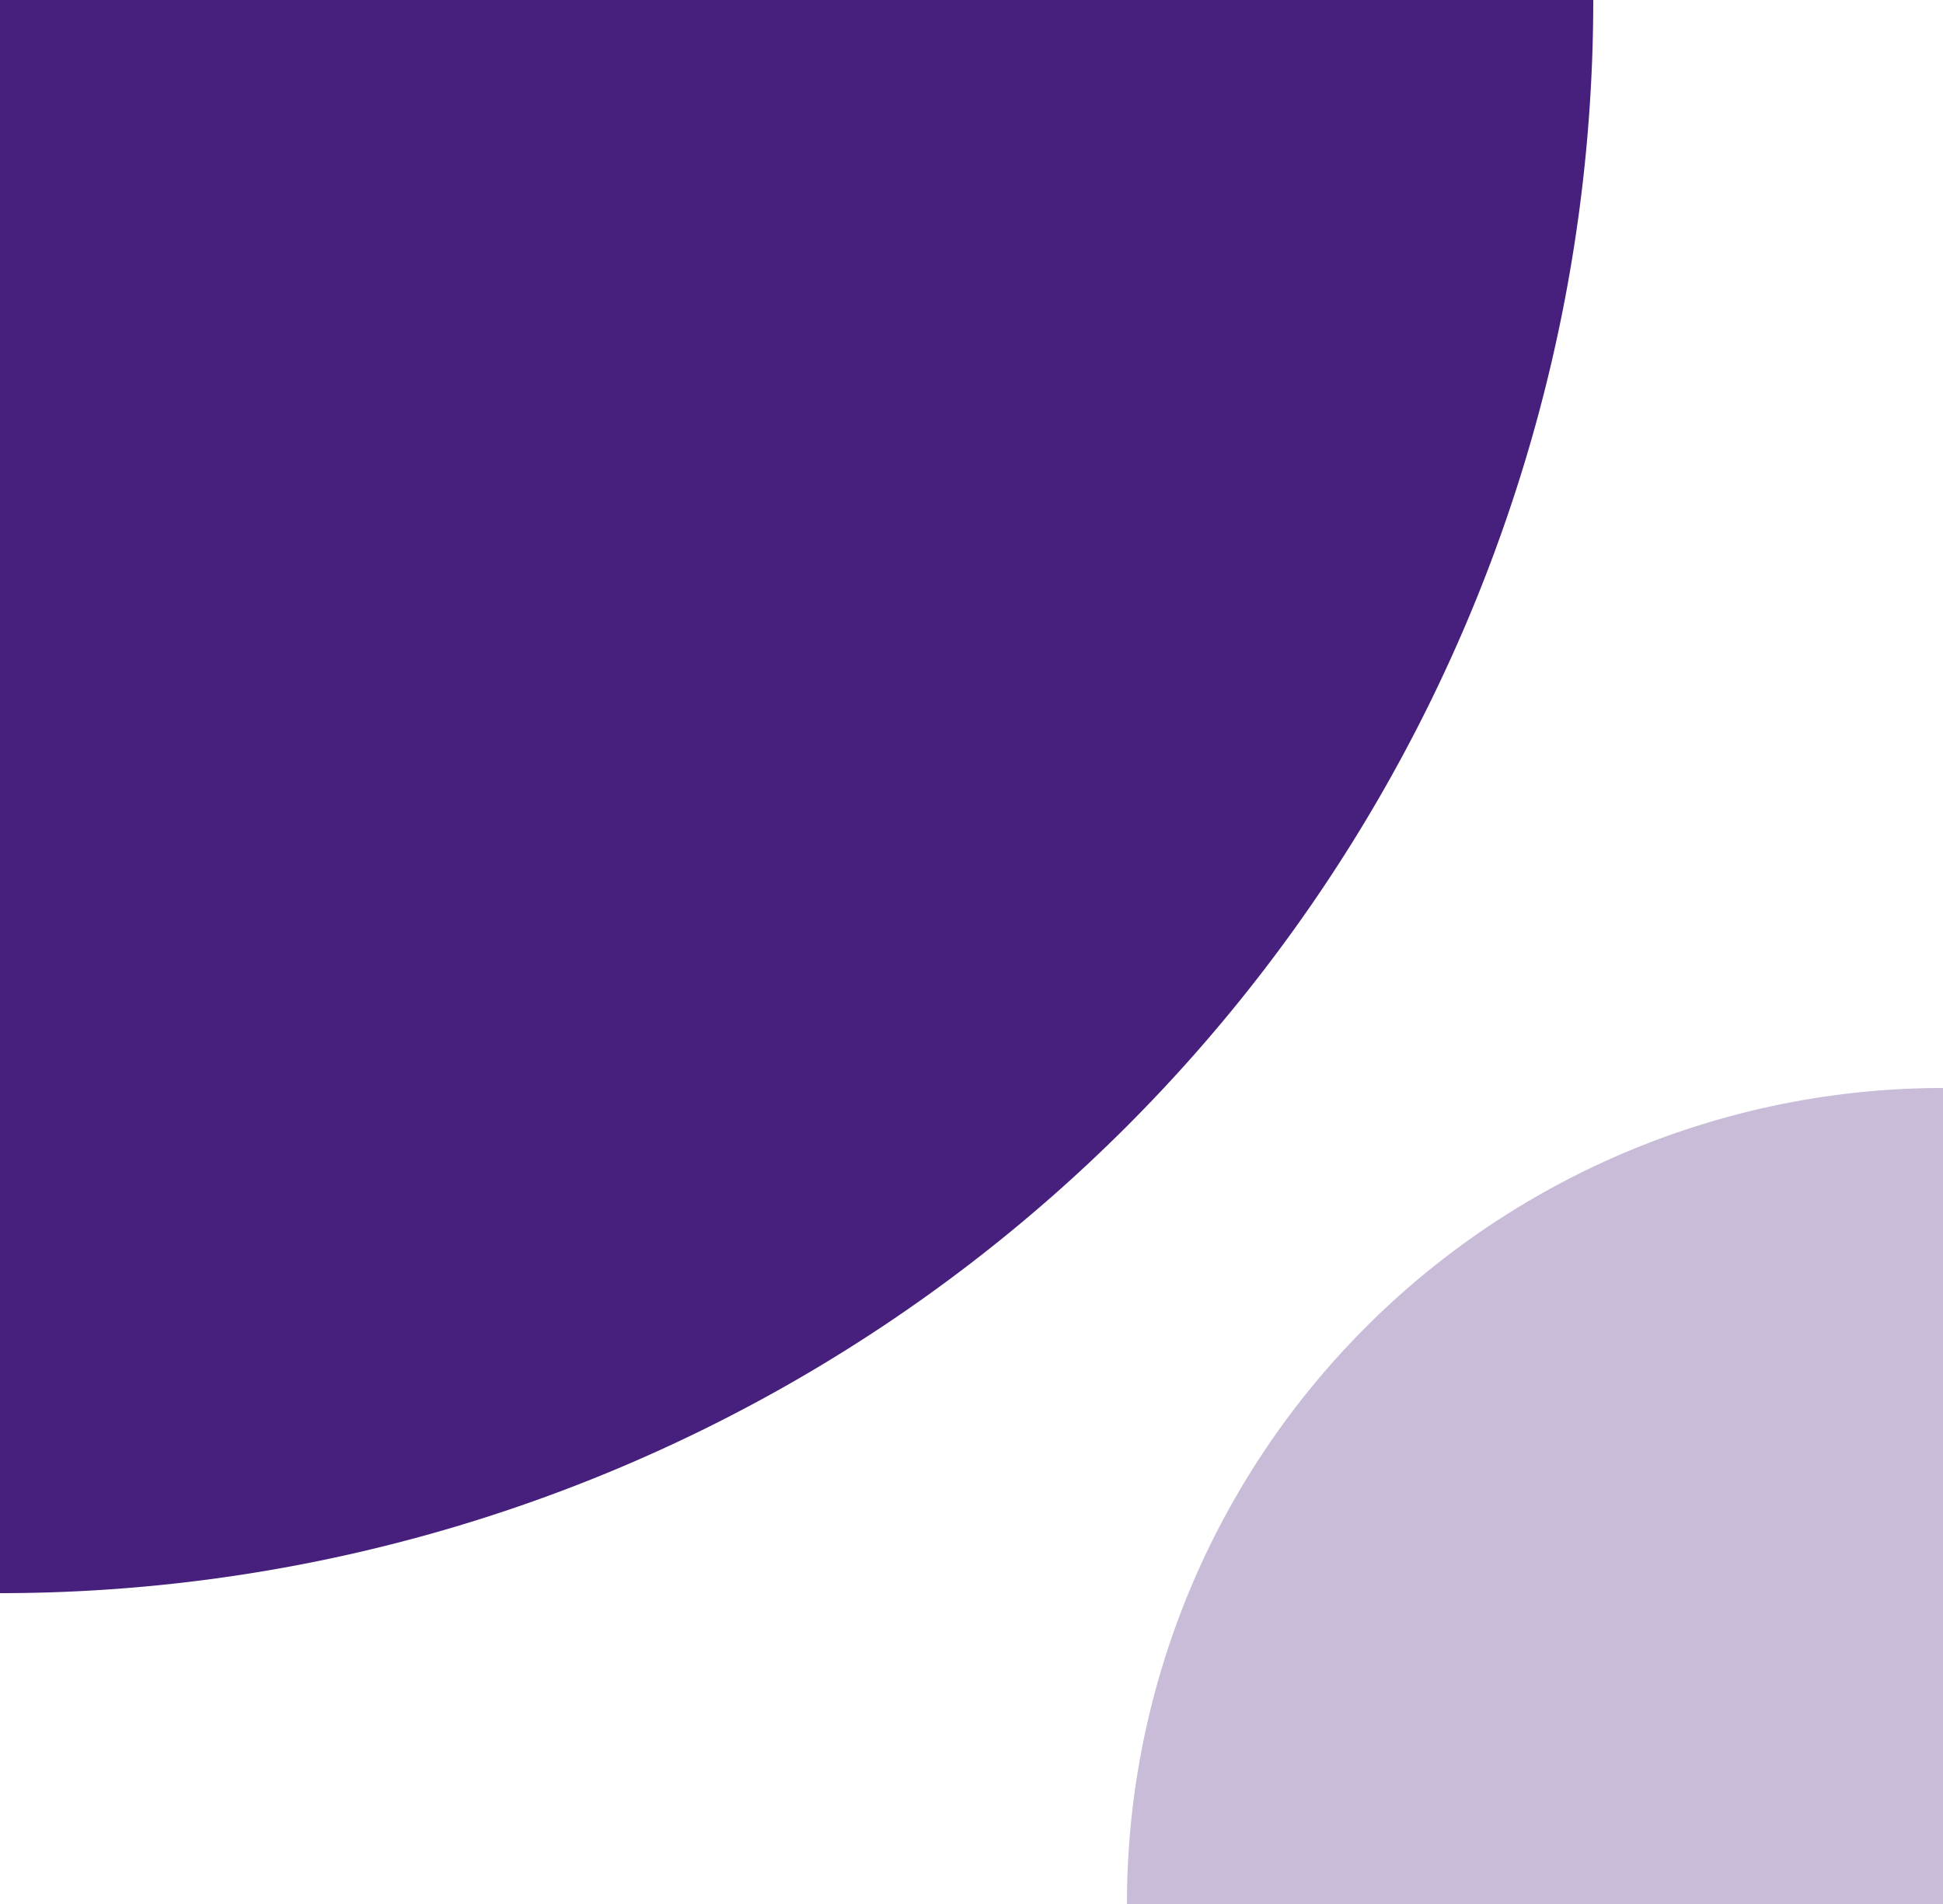
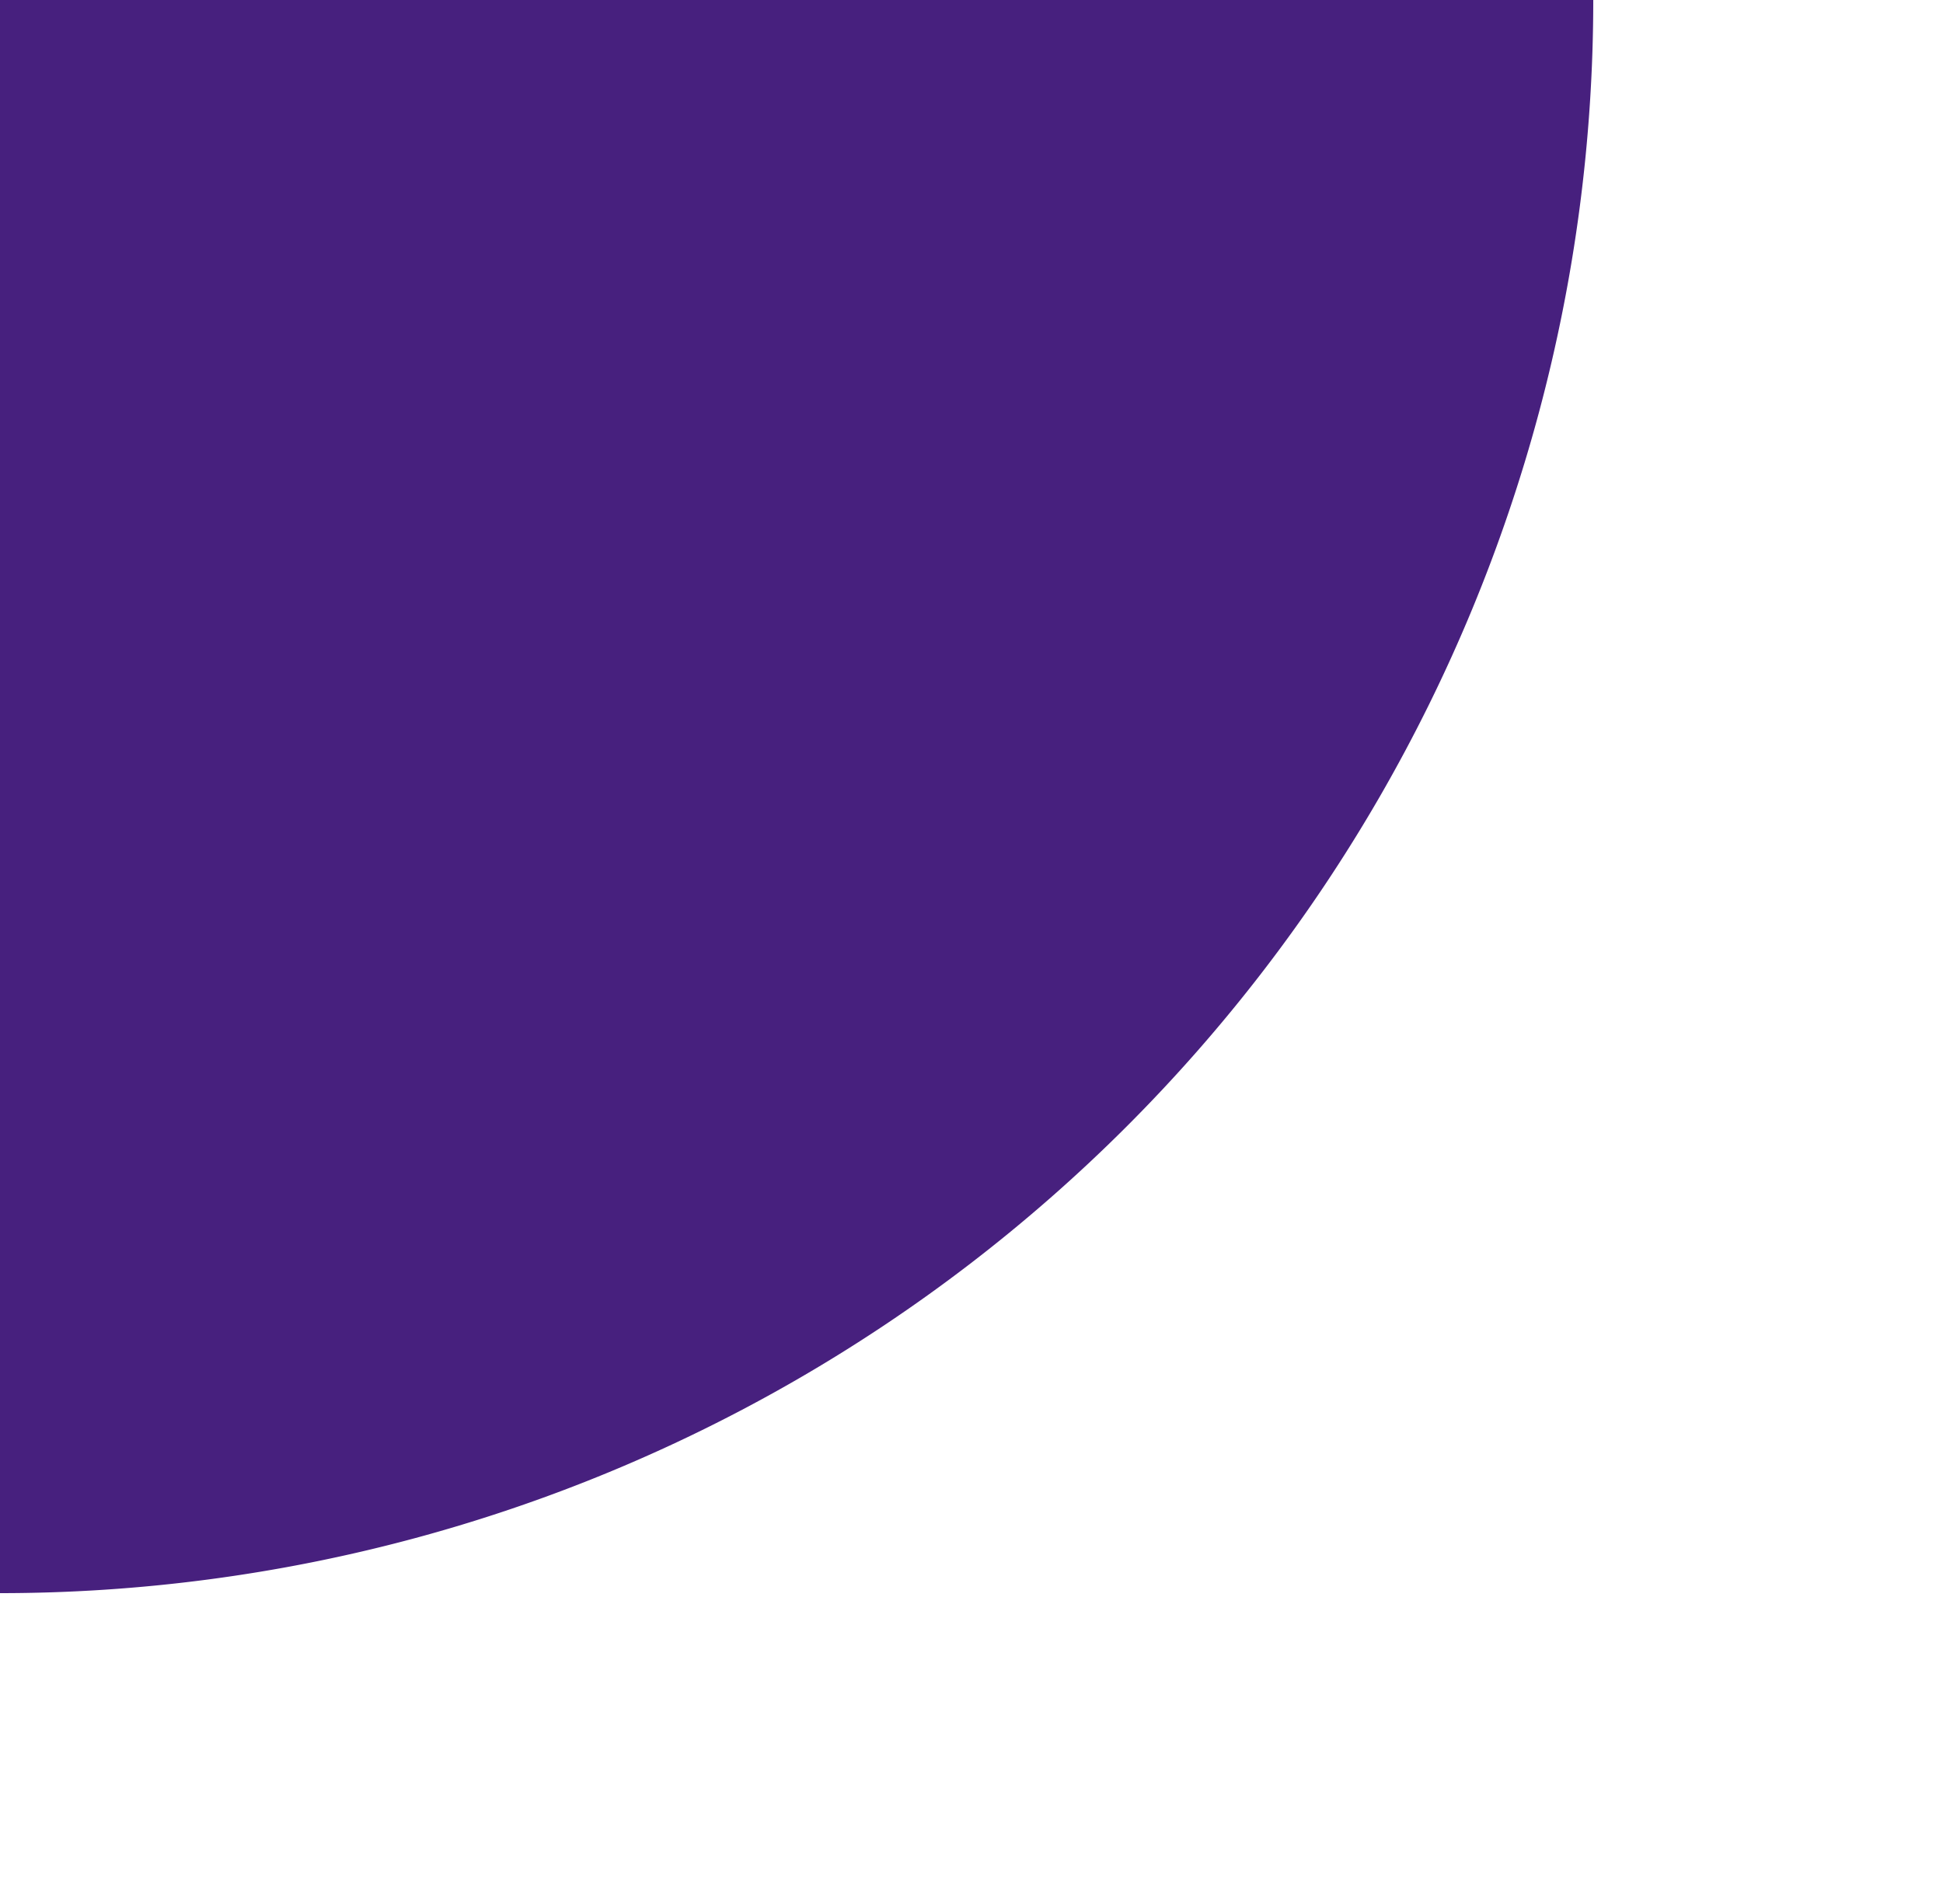
<svg xmlns="http://www.w3.org/2000/svg" width="50" height="49" viewBox="0 0 50 49">
  <g id="Group_654" data-name="Group 654" transform="translate(-284 -832)">
    <path id="Rectangle_837" data-name="Rectangle 837" d="M0,0H41a0,0,0,0,1,0,0V0A41,41,0,0,1,0,41H0a0,0,0,0,1,0,0V0A0,0,0,0,1,0,0Z" transform="translate(284 832)" fill="#47207e" />
-     <path id="Rectangle_839" data-name="Rectangle 839" d="M21,0h0a0,0,0,0,1,0,0V21a0,0,0,0,1,0,0H0a0,0,0,0,1,0,0v0A21,21,0,0,1,21,0Z" transform="translate(313 860)" fill="#47207e" opacity="0.3" />
  </g>
</svg>